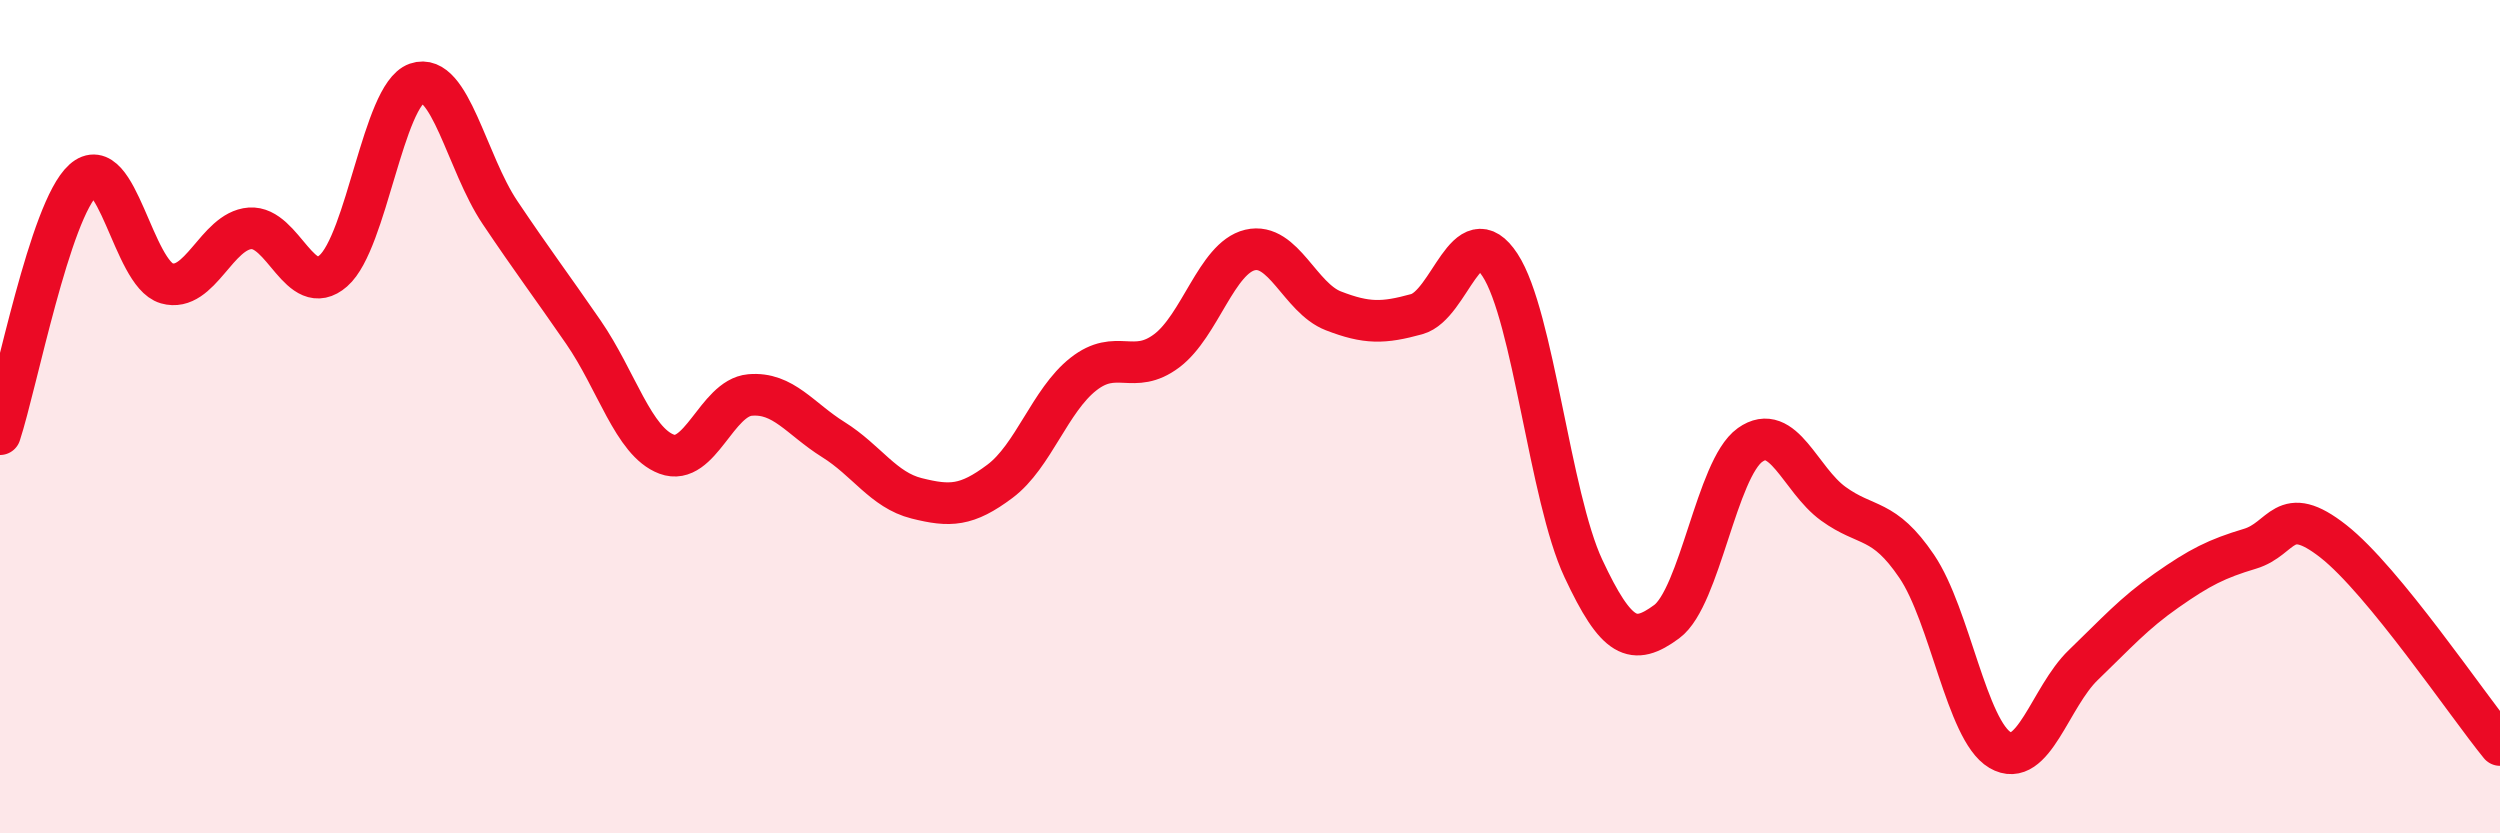
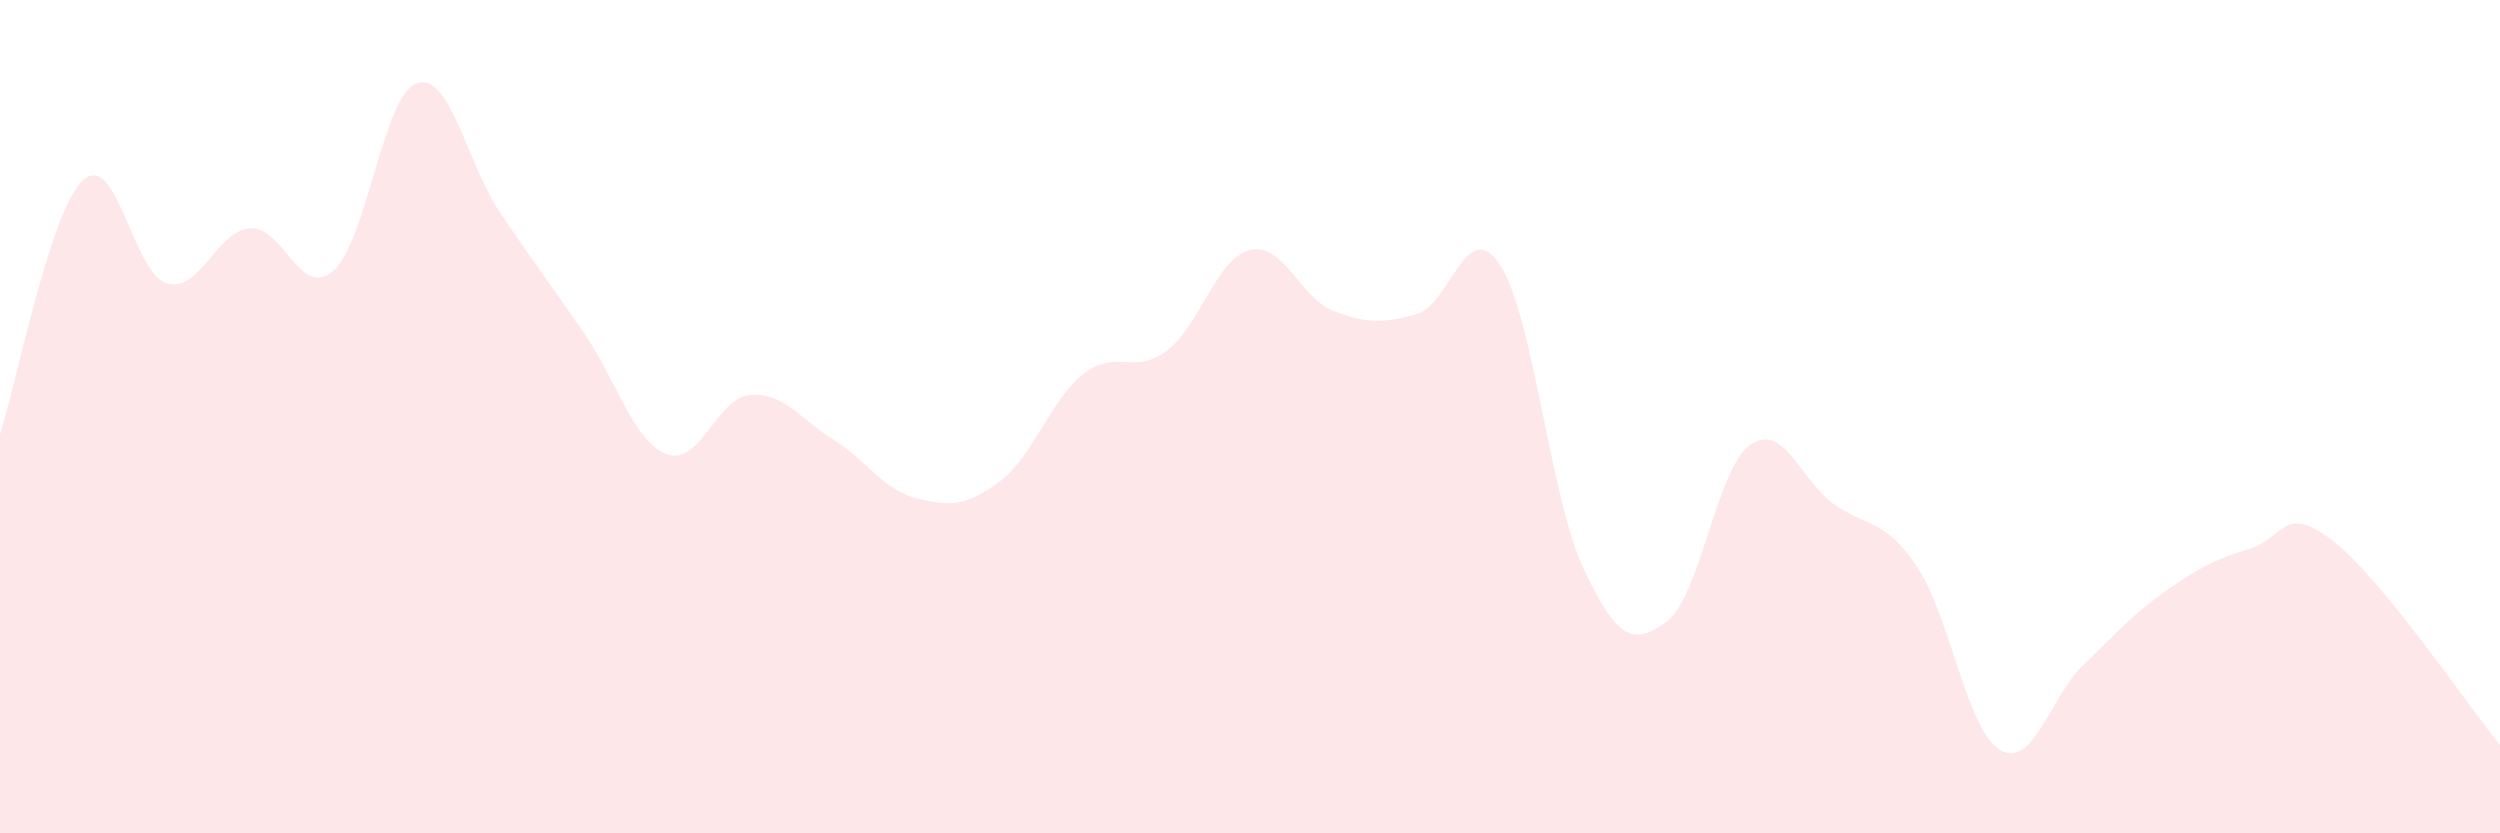
<svg xmlns="http://www.w3.org/2000/svg" width="60" height="20" viewBox="0 0 60 20">
  <path d="M 0,10.42 C 0.4,9.2 1.2,5.04 2,4.32 C 2.8,3.6 3.2,6.57 4,6.8 C 4.8,7.03 5.2,5.54 6,5.48 C 6.8,5.42 7.2,7.2 8,6.5 C 8.8,5.8 9.2,2.28 10,2 C 10.8,1.72 11.2,3.91 12,5.1 C 12.8,6.29 13.2,6.81 14,7.97 C 14.8,9.13 15.2,10.6 16,10.9 C 16.8,11.2 17.2,9.55 18,9.48 C 18.8,9.41 19.2,10.05 20,10.55 C 20.8,11.05 21.2,11.76 22,11.96 C 22.8,12.16 23.2,12.15 24,11.55 C 24.8,10.95 25.2,9.61 26,8.98 C 26.8,8.35 27.2,9.02 28,8.42 C 28.8,7.82 29.2,6.19 30,6 C 30.8,5.81 31.2,7.15 32,7.46 C 32.8,7.77 33.2,7.76 34,7.54 C 34.8,7.32 35.2,5.14 36,6.36 C 36.8,7.58 37.2,11.93 38,13.64 C 38.8,15.35 39.2,15.51 40,14.92 C 40.8,14.33 41.2,11.25 42,10.68 C 42.8,10.11 43.2,11.51 44,12.09 C 44.8,12.67 45.2,12.41 46,13.59 C 46.8,14.77 47.2,17.53 48,18 C 48.8,18.47 49.2,16.73 50,15.96 C 50.8,15.19 51.2,14.73 52,14.17 C 52.8,13.61 53.2,13.41 54,13.17 C 54.8,12.93 54.8,12.05 56,12.99 C 57.2,13.93 59.2,16.9 60,17.88L60 20L0 20Z" fill="#EB0A25" opacity="0.1" stroke-linecap="round" stroke-linejoin="round" />
-   <path d="M 0,10.42 C 0.4,9.2 1.2,5.04 2,4.32 C 2.8,3.6 3.2,6.57 4,6.8 C 4.8,7.03 5.2,5.54 6,5.48 C 6.8,5.42 7.2,7.2 8,6.5 C 8.8,5.8 9.2,2.28 10,2 C 10.8,1.72 11.2,3.91 12,5.1 C 12.8,6.29 13.2,6.81 14,7.97 C 14.8,9.13 15.2,10.6 16,10.9 C 16.8,11.2 17.2,9.55 18,9.48 C 18.8,9.41 19.2,10.05 20,10.55 C 20.8,11.05 21.2,11.76 22,11.96 C 22.8,12.16 23.2,12.15 24,11.55 C 24.8,10.95 25.2,9.61 26,8.98 C 26.8,8.35 27.2,9.02 28,8.42 C 28.8,7.82 29.2,6.19 30,6 C 30.8,5.81 31.2,7.15 32,7.46 C 32.8,7.77 33.2,7.76 34,7.54 C 34.8,7.32 35.2,5.14 36,6.36 C 36.8,7.58 37.2,11.93 38,13.64 C 38.8,15.35 39.2,15.51 40,14.92 C 40.8,14.33 41.2,11.25 42,10.68 C 42.8,10.11 43.2,11.51 44,12.09 C 44.8,12.67 45.2,12.41 46,13.59 C 46.8,14.77 47.2,17.53 48,18 C 48.8,18.47 49.2,16.73 50,15.96 C 50.8,15.19 51.2,14.73 52,14.17 C 52.8,13.61 53.2,13.41 54,13.17 C 54.8,12.93 54.8,12.05 56,12.99 C 57.2,13.93 59.2,16.9 60,17.88" stroke="#EB0A25" stroke-width="1" fill="none" stroke-linecap="round" stroke-linejoin="round" />
</svg>